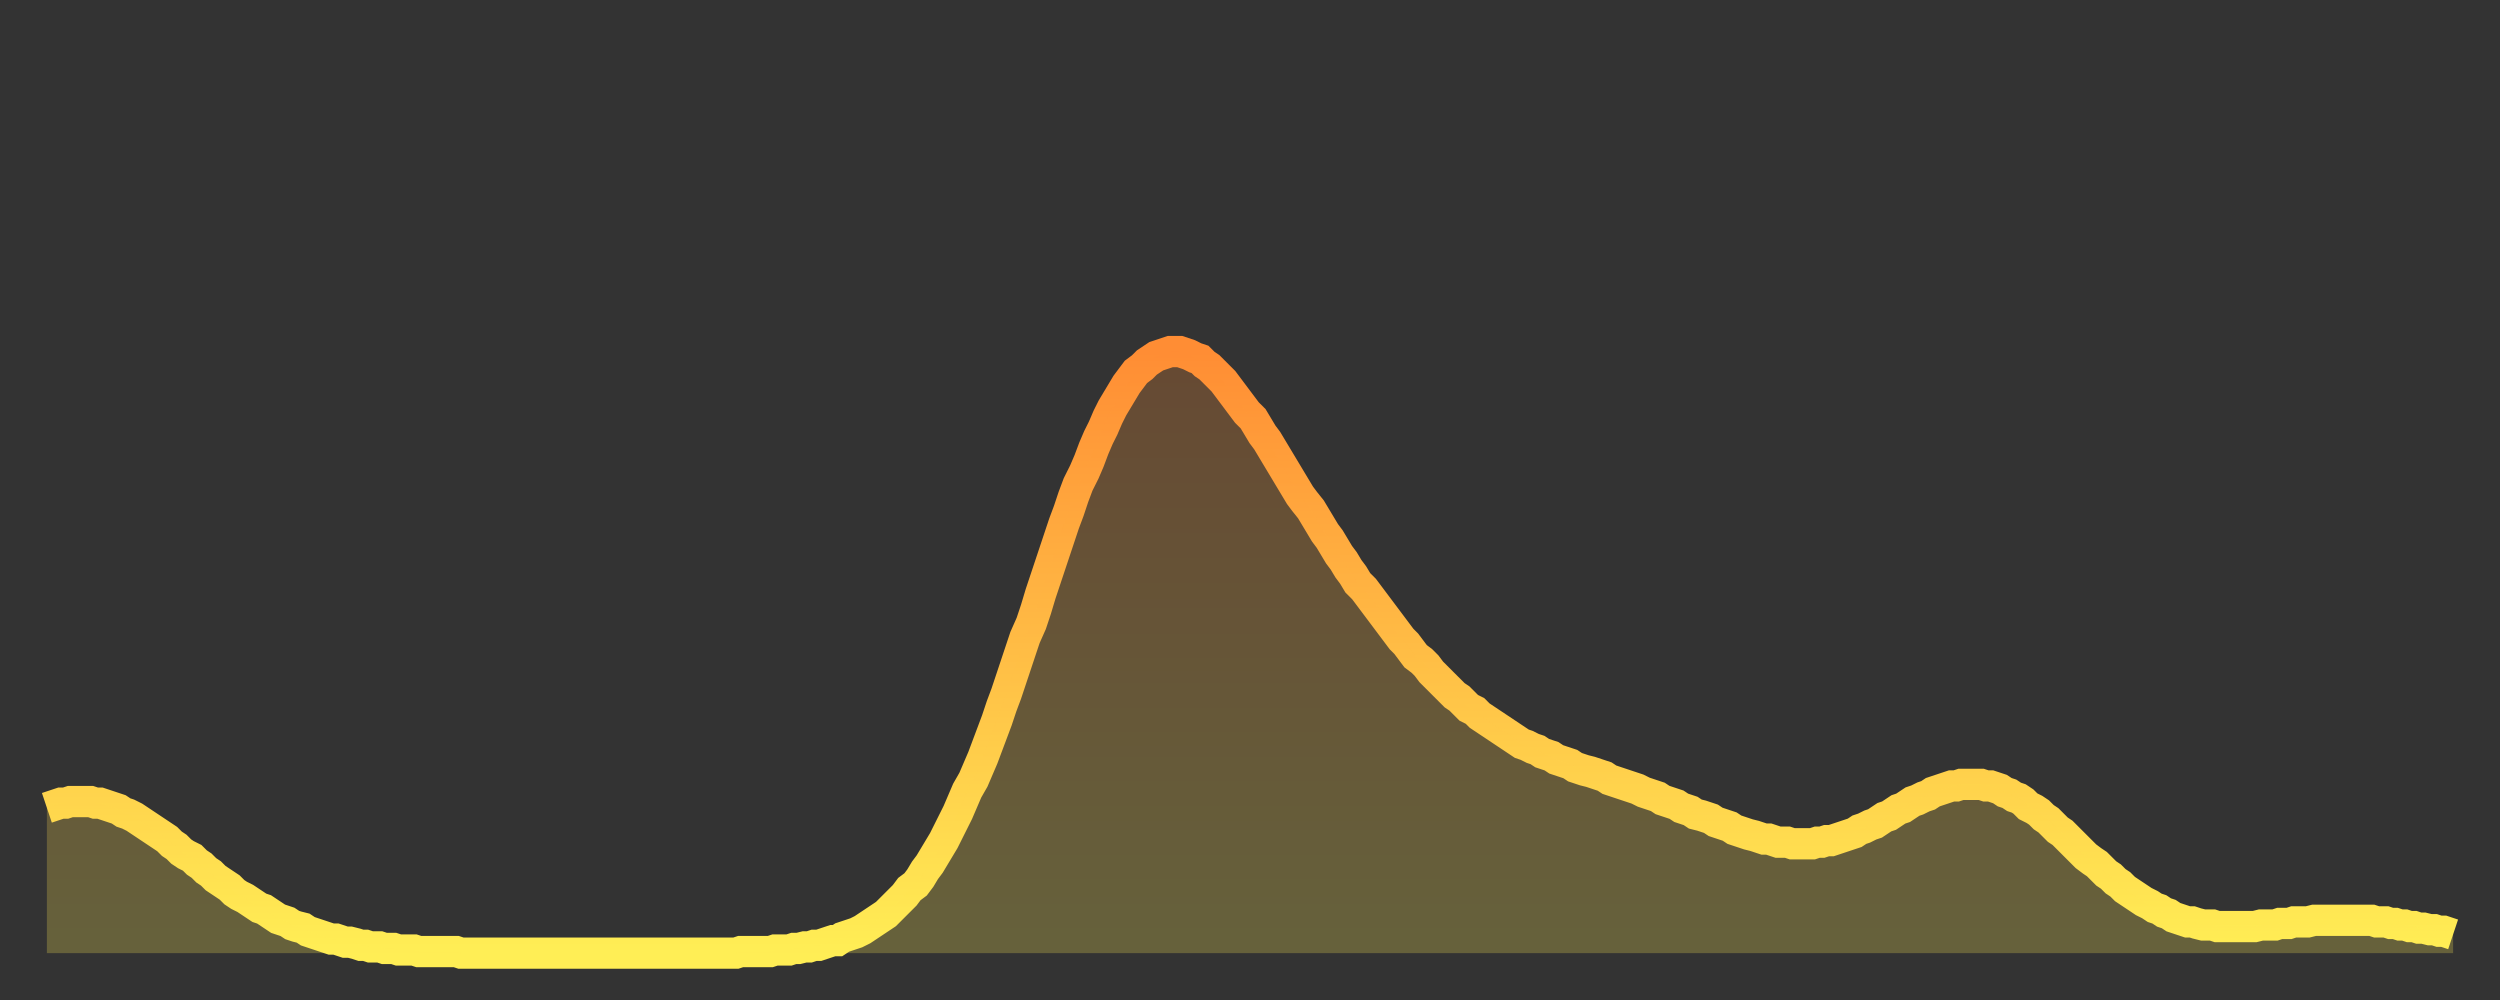
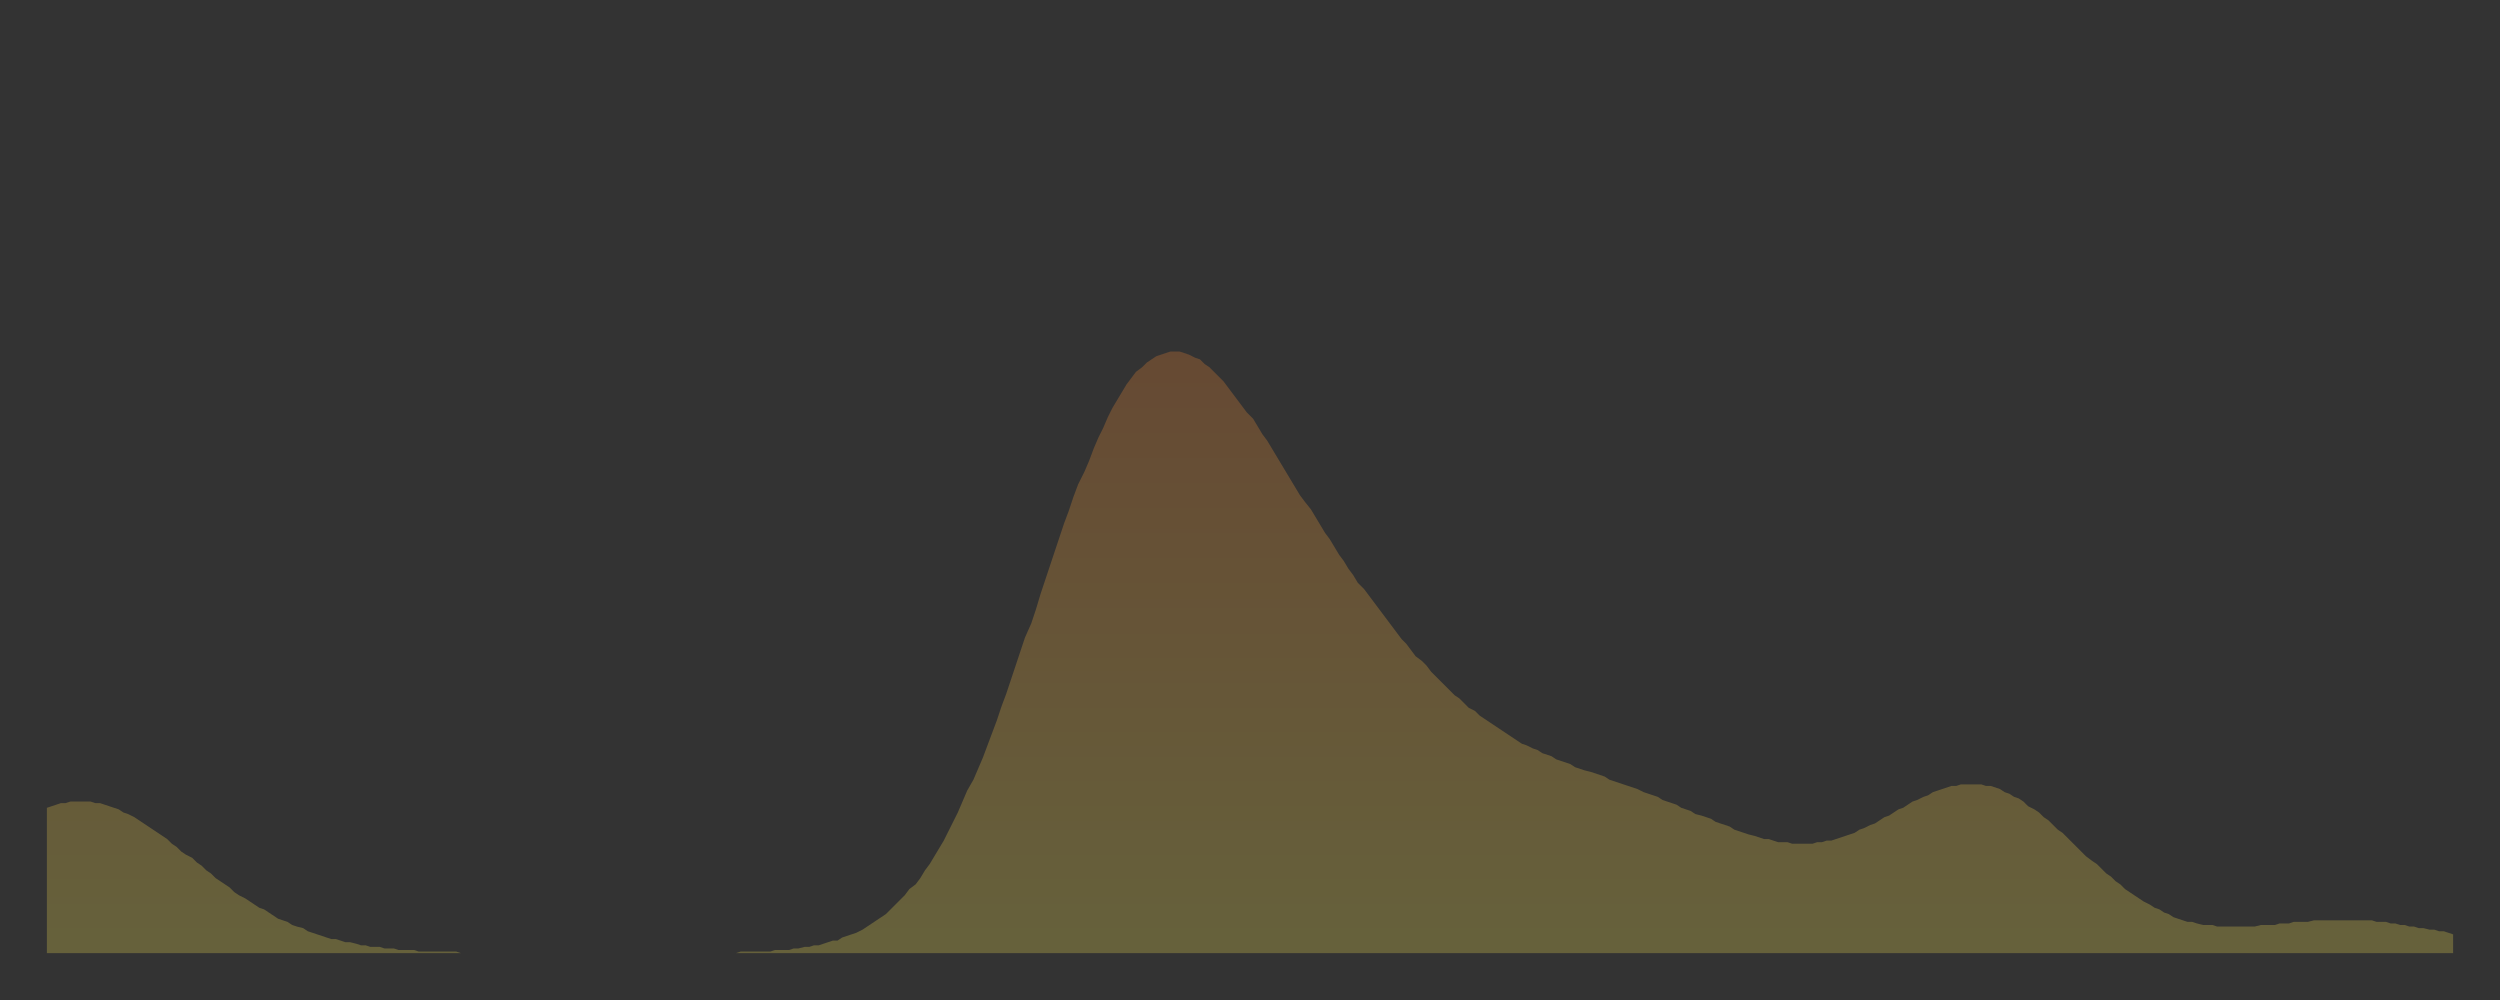
<svg xmlns="http://www.w3.org/2000/svg" baseProfile="full" height="64" version="1.1" width="160">
  <rect width="100%" height="100%" fill="#333333" stroke="none" />
  <defs>
    <linearGradient id="id1588718" x1="0" x2="0" y1="0" y2="1">
      <stop offset="0%" stop-color="#ff8d34" />
      <stop offset="50%" stop-color="#ffbd45" />
      <stop offset="100%" stop-color="#ffee55" />
    </linearGradient>
  </defs>
  <g transform="translate(3,3)">
    <g>
-       <path d="M 0.0 48.7 0.3 48.6 0.6 48.5 0.9 48.4 1.2 48.4 1.5 48.3 1.9 48.3 2.2 48.3 2.5 48.3 2.8 48.3 3.1 48.4 3.4 48.4 3.7 48.5 4.0 48.6 4.3 48.7 4.6 48.8 4.9 49.0 5.2 49.1 5.6 49.3 5.9 49.5 6.2 49.7 6.5 49.9 6.8 50.1 7.1 50.3 7.4 50.5 7.7 50.7 8.0 51.0 8.3 51.2 8.6 51.5 8.9 51.7 9.3 51.9 9.6 52.2 9.9 52.4 10.2 52.7 10.5 52.9 10.8 53.2 11.1 53.4 11.4 53.6 11.7 53.8 12.0 54.1 12.3 54.3 12.7 54.5 13.0 54.7 13.3 54.9 13.6 55.1 13.9 55.2 14.2 55.4 14.5 55.6 14.8 55.8 15.1 55.9 15.4 56.0 15.7 56.2 16.0 56.3 16.4 56.4 16.7 56.6 17.0 56.7 17.3 56.8 17.6 56.9 17.9 57.0 18.2 57.1 18.5 57.1 18.8 57.2 19.1 57.3 19.4 57.3 19.8 57.4 20.1 57.5 20.4 57.5 20.7 57.6 21.0 57.6 21.3 57.6 21.6 57.7 21.9 57.7 22.2 57.7 22.5 57.8 22.8 57.8 23.1 57.8 23.5 57.8 23.8 57.9 24.1 57.9 24.4 57.9 24.7 57.9 25.0 57.9 25.3 57.9 25.6 57.9 25.9 57.9 26.2 57.9 26.5 58.0 26.8 58.0 27.2 58.0 27.5 58.0 27.8 58.0 28.1 58.0 28.4 58.0 28.7 58.0 29.0 58.0 29.3 58.0 29.6 58.0 29.9 58.0 30.2 58.0 30.6 58.0 30.9 58.0 31.2 58.0 31.5 58.0 31.8 58.0 32.1 58.0 32.4 58.0 32.7 58.0 33.0 58.0 33.3 58.0 33.6 58.0 33.9 58.0 34.3 58.0 34.6 58.0 34.9 58.0 35.2 58.0 35.5 58.0 35.8 58.0 36.1 58.0 36.4 58.0 36.7 58.0 37.0 58.0 37.3 58.0 37.7 58.0 38.0 58.0 38.3 58.0 38.6 58.0 38.9 58.0 39.2 58.0 39.5 58.0 39.8 58.0 40.1 58.0 40.4 58.0 40.7 58.0 41.0 58.0 41.4 58.0 41.7 58.0 42.0 58.0 42.3 58.0 42.6 58.0 42.9 58.0 43.2 58.0 43.5 58.0 43.8 58.0 44.1 58.0 44.4 57.9 44.7 57.9 45.1 57.9 45.4 57.9 45.7 57.9 46.0 57.9 46.3 57.9 46.6 57.8 46.9 57.8 47.2 57.8 47.5 57.8 47.8 57.7 48.1 57.7 48.5 57.6 48.8 57.6 49.1 57.5 49.4 57.5 49.7 57.4 50.0 57.3 50.3 57.2 50.6 57.2 50.9 57.0 51.2 56.9 51.5 56.8 51.8 56.7 52.2 56.5 52.5 56.3 52.8 56.1 53.1 55.9 53.4 55.7 53.7 55.5 54.0 55.2 54.3 54.9 54.6 54.6 54.9 54.3 55.2 53.9 55.6 53.6 55.9 53.2 56.2 52.7 56.5 52.3 56.8 51.8 57.1 51.3 57.4 50.8 57.7 50.2 58.0 49.6 58.3 49.0 58.6 48.3 58.9 47.6 59.3 46.9 59.6 46.2 59.9 45.5 60.2 44.7 60.5 43.9 60.8 43.1 61.1 42.2 61.4 41.4 61.7 40.5 62.0 39.6 62.3 38.7 62.6 37.8 63.0 36.9 63.3 36.0 63.6 35.0 63.9 34.1 64.2 33.2 64.5 32.3 64.8 31.4 65.1 30.5 65.4 29.7 65.7 28.8 66.0 28.0 66.4 27.2 66.7 26.5 67.0 25.7 67.3 25.0 67.6 24.4 67.9 23.7 68.2 23.1 68.5 22.6 68.8 22.1 69.1 21.6 69.4 21.2 69.7 20.8 70.1 20.5 70.4 20.2 70.7 20.0 71.0 19.8 71.3 19.7 71.6 19.6 71.9 19.5 72.2 19.5 72.5 19.5 72.8 19.6 73.1 19.7 73.5 19.9 73.8 20.0 74.1 20.3 74.4 20.5 74.7 20.8 75.0 21.1 75.3 21.4 75.6 21.8 75.9 22.2 76.2 22.6 76.5 23.0 76.8 23.4 77.2 23.8 77.5 24.3 77.8 24.8 78.1 25.2 78.4 25.7 78.7 26.2 79.0 26.7 79.3 27.2 79.6 27.7 79.9 28.2 80.2 28.7 80.5 29.1 80.9 29.6 81.2 30.1 81.5 30.6 81.8 31.1 82.1 31.5 82.4 32.0 82.7 32.5 83.0 32.9 83.3 33.4 83.6 33.8 83.9 34.3 84.3 34.7 84.6 35.1 84.9 35.5 85.2 35.9 85.5 36.3 85.8 36.7 86.1 37.1 86.4 37.5 86.7 37.9 87.0 38.2 87.3 38.6 87.6 39.0 88.0 39.3 88.3 39.6 88.6 40.0 88.9 40.3 89.2 40.6 89.5 40.9 89.8 41.2 90.1 41.5 90.4 41.7 90.7 42.0 91.0 42.3 91.4 42.5 91.7 42.8 92.0 43.0 92.3 43.2 92.6 43.4 92.9 43.6 93.2 43.8 93.5 44.0 93.8 44.2 94.1 44.4 94.4 44.6 94.7 44.7 95.1 44.9 95.4 45.0 95.7 45.2 96.0 45.3 96.3 45.4 96.6 45.6 96.9 45.7 97.2 45.8 97.5 45.9 97.8 46.1 98.1 46.2 98.4 46.3 98.8 46.4 99.1 46.5 99.4 46.6 99.7 46.7 100.0 46.9 100.3 47.0 100.6 47.1 100.9 47.2 101.2 47.3 101.5 47.4 101.8 47.5 102.2 47.7 102.5 47.8 102.8 47.9 103.1 48.0 103.4 48.2 103.7 48.3 104.0 48.4 104.3 48.5 104.6 48.7 104.9 48.8 105.2 48.9 105.5 49.1 105.9 49.2 106.2 49.3 106.5 49.4 106.8 49.6 107.1 49.7 107.4 49.8 107.7 49.9 108.0 50.1 108.3 50.2 108.6 50.3 108.9 50.4 109.3 50.5 109.6 50.6 109.9 50.7 110.2 50.7 110.5 50.8 110.8 50.9 111.1 50.9 111.4 50.9 111.7 51.0 112.0 51.0 112.3 51.0 112.6 51.0 113.0 51.0 113.3 50.9 113.6 50.9 113.9 50.8 114.2 50.8 114.5 50.7 114.8 50.6 115.1 50.5 115.4 50.4 115.7 50.3 116.0 50.1 116.3 50.0 116.7 49.8 117.0 49.7 117.3 49.5 117.6 49.3 117.9 49.2 118.2 49.0 118.5 48.8 118.8 48.7 119.1 48.5 119.4 48.3 119.7 48.2 120.1 48.0 120.4 47.9 120.7 47.7 121.0 47.6 121.3 47.5 121.6 47.4 121.9 47.3 122.2 47.3 122.5 47.2 122.8 47.2 123.1 47.2 123.4 47.2 123.8 47.2 124.1 47.3 124.4 47.3 124.7 47.4 125.0 47.5 125.3 47.7 125.6 47.8 125.9 48.0 126.2 48.1 126.5 48.3 126.8 48.6 127.2 48.8 127.5 49.0 127.8 49.3 128.1 49.5 128.4 49.8 128.7 50.1 129.0 50.3 129.3 50.6 129.6 50.9 129.9 51.2 130.2 51.5 130.5 51.8 130.9 52.1 131.2 52.3 131.5 52.6 131.8 52.9 132.1 53.1 132.4 53.4 132.7 53.6 133.0 53.9 133.3 54.1 133.6 54.3 133.9 54.5 134.2 54.7 134.6 54.9 134.9 55.1 135.2 55.2 135.5 55.4 135.8 55.5 136.1 55.7 136.4 55.8 136.7 55.9 137.0 56.0 137.3 56.0 137.6 56.1 138.0 56.2 138.3 56.2 138.6 56.2 138.9 56.3 139.2 56.3 139.5 56.3 139.8 56.3 140.1 56.3 140.4 56.3 140.7 56.3 141.0 56.3 141.3 56.3 141.7 56.2 142.0 56.2 142.3 56.2 142.6 56.2 142.9 56.1 143.2 56.1 143.5 56.1 143.8 56.0 144.1 56.0 144.4 56.0 144.7 56.0 145.1 55.9 145.4 55.9 145.7 55.9 146.0 55.9 146.3 55.9 146.6 55.9 146.9 55.9 147.2 55.9 147.5 55.9 147.8 55.9 148.1 55.9 148.4 55.9 148.8 55.9 149.1 56.0 149.4 56.0 149.7 56.0 150.0 56.1 150.3 56.1 150.6 56.2 150.9 56.2 151.2 56.3 151.5 56.3 151.8 56.4 152.1 56.4 152.5 56.5 152.8 56.5 153.1 56.6 153.4 56.6 153.7 56.7 154.0 56.8" fill="none" id="graph-curve" opacity="1" stroke="url(#id1588718)" stroke-width="2" />
      <path d="M 0 58 L 0.0 48.7 0.3 48.6 0.6 48.5 0.9 48.4 1.2 48.4 1.5 48.3 1.9 48.3 2.2 48.3 2.5 48.3 2.8 48.3 3.1 48.4 3.4 48.4 3.7 48.5 4.0 48.6 4.3 48.7 4.6 48.8 4.9 49.0 5.2 49.1 5.6 49.3 5.9 49.5 6.2 49.7 6.5 49.9 6.8 50.1 7.1 50.3 7.4 50.5 7.7 50.7 8.0 51.0 8.3 51.2 8.6 51.5 8.9 51.7 9.3 51.9 9.6 52.2 9.9 52.4 10.2 52.7 10.5 52.9 10.8 53.2 11.1 53.4 11.4 53.6 11.7 53.8 12.0 54.1 12.3 54.3 12.7 54.5 13.0 54.7 13.3 54.9 13.6 55.1 13.9 55.2 14.2 55.4 14.5 55.6 14.8 55.8 15.1 55.9 15.4 56.0 15.7 56.2 16.0 56.3 16.4 56.4 16.7 56.6 17.0 56.7 17.3 56.8 17.6 56.9 17.9 57.0 18.2 57.1 18.5 57.1 18.8 57.2 19.1 57.3 19.4 57.3 19.8 57.4 20.1 57.5 20.4 57.5 20.7 57.6 21.0 57.6 21.3 57.6 21.6 57.7 21.9 57.7 22.2 57.7 22.5 57.8 22.8 57.8 23.1 57.8 23.5 57.8 23.8 57.9 24.1 57.9 24.4 57.9 24.7 57.9 25.0 57.9 25.3 57.9 25.6 57.9 25.9 57.9 26.2 57.9 26.5 58.0 26.8 58.0 27.2 58.0 27.5 58.0 27.8 58.0 28.1 58.0 28.4 58.0 28.7 58.0 29.0 58.0 29.3 58.0 29.6 58.0 29.9 58.0 30.2 58.0 30.6 58.0 30.9 58.0 31.2 58.0 31.5 58.0 31.8 58.0 32.1 58.0 32.4 58.0 32.7 58.0 33.0 58.0 33.3 58.0 33.6 58.0 33.9 58.0 34.3 58.0 34.6 58.0 34.9 58.0 35.2 58.0 35.5 58.0 35.8 58.0 36.1 58.0 36.4 58.0 36.7 58.0 37.0 58.0 37.3 58.0 37.7 58.0 38.0 58.0 38.3 58.0 38.6 58.0 38.9 58.0 39.2 58.0 39.5 58.0 39.8 58.0 40.1 58.0 40.4 58.0 40.7 58.0 41.0 58.0 41.4 58.0 41.7 58.0 42.0 58.0 42.3 58.0 42.6 58.0 42.9 58.0 43.2 58.0 43.5 58.0 43.8 58.0 44.1 58.0 44.4 57.9 44.7 57.9 45.1 57.9 45.4 57.9 45.7 57.9 46.0 57.9 46.3 57.9 46.6 57.8 46.9 57.8 47.2 57.8 47.5 57.8 47.8 57.7 48.1 57.7 48.5 57.6 48.8 57.6 49.1 57.5 49.4 57.5 49.7 57.4 50.0 57.3 50.3 57.2 50.6 57.2 50.9 57.0 51.2 56.9 51.5 56.8 51.8 56.7 52.2 56.5 52.5 56.3 52.8 56.1 53.1 55.9 53.4 55.7 53.7 55.5 54.0 55.2 54.3 54.9 54.6 54.6 54.9 54.3 55.2 53.9 55.6 53.6 55.9 53.2 56.2 52.7 56.5 52.3 56.8 51.8 57.1 51.3 57.4 50.8 57.7 50.2 58.0 49.6 58.3 49.0 58.6 48.3 58.9 47.6 59.3 46.9 59.6 46.2 59.9 45.5 60.2 44.7 60.5 43.9 60.8 43.1 61.1 42.2 61.4 41.4 61.7 40.5 62.0 39.6 62.3 38.7 62.6 37.8 63.0 36.9 63.3 36.0 63.6 35.0 63.9 34.1 64.2 33.2 64.5 32.3 64.8 31.4 65.1 30.5 65.4 29.7 65.7 28.8 66.0 28.0 66.4 27.2 66.7 26.5 67.0 25.7 67.3 25.0 67.6 24.4 67.9 23.7 68.2 23.1 68.5 22.6 68.8 22.1 69.1 21.6 69.4 21.2 69.7 20.8 70.1 20.5 70.4 20.2 70.7 20.0 71.0 19.8 71.3 19.7 71.6 19.6 71.9 19.5 72.2 19.5 72.5 19.5 72.8 19.6 73.1 19.7 73.5 19.9 73.8 20.0 74.1 20.3 74.4 20.5 74.7 20.8 75.0 21.1 75.3 21.4 75.6 21.8 75.9 22.2 76.2 22.6 76.5 23.0 76.8 23.4 77.2 23.8 77.5 24.3 77.8 24.8 78.1 25.2 78.4 25.7 78.7 26.2 79.0 26.7 79.3 27.2 79.6 27.7 79.9 28.2 80.2 28.7 80.5 29.1 80.9 29.6 81.2 30.1 81.5 30.6 81.8 31.1 82.1 31.5 82.4 32.0 82.7 32.5 83.0 32.9 83.3 33.4 83.6 33.8 83.9 34.3 84.3 34.7 84.6 35.1 84.9 35.5 85.2 35.9 85.5 36.3 85.8 36.7 86.1 37.1 86.4 37.5 86.7 37.9 87.0 38.2 87.3 38.6 87.6 39.0 88.0 39.3 88.3 39.6 88.6 40.0 88.9 40.3 89.2 40.6 89.5 40.9 89.8 41.2 90.1 41.5 90.4 41.7 90.7 42.0 91.0 42.3 91.4 42.5 91.7 42.8 92.0 43.0 92.3 43.2 92.6 43.4 92.9 43.6 93.2 43.8 93.5 44.0 93.8 44.2 94.1 44.4 94.4 44.6 94.7 44.7 95.1 44.9 95.4 45.0 95.7 45.2 96.0 45.3 96.3 45.4 96.6 45.6 96.9 45.7 97.2 45.8 97.5 45.9 97.8 46.1 98.1 46.2 98.4 46.3 98.8 46.4 99.1 46.5 99.4 46.6 99.7 46.7 100.0 46.9 100.3 47.0 100.6 47.1 100.9 47.2 101.2 47.3 101.5 47.4 101.8 47.5 102.2 47.7 102.5 47.8 102.8 47.9 103.1 48.0 103.4 48.2 103.7 48.3 104.0 48.4 104.3 48.5 104.6 48.7 104.9 48.8 105.2 48.9 105.5 49.1 105.9 49.2 106.2 49.3 106.5 49.4 106.8 49.6 107.1 49.7 107.4 49.8 107.7 49.9 108.0 50.1 108.3 50.2 108.6 50.3 108.9 50.4 109.3 50.5 109.6 50.6 109.9 50.7 110.2 50.7 110.5 50.8 110.8 50.9 111.1 50.9 111.4 50.9 111.7 51.0 112.0 51.0 112.3 51.0 112.6 51.0 113.0 51.0 113.3 50.9 113.6 50.9 113.9 50.8 114.2 50.8 114.5 50.7 114.8 50.6 115.1 50.5 115.4 50.4 115.7 50.3 116.0 50.1 116.3 50.0 116.7 49.8 117.0 49.7 117.3 49.5 117.6 49.3 117.9 49.2 118.2 49.0 118.5 48.8 118.8 48.7 119.1 48.5 119.4 48.3 119.7 48.2 120.1 48.0 120.4 47.9 120.7 47.7 121.0 47.6 121.3 47.5 121.6 47.4 121.9 47.3 122.2 47.3 122.5 47.2 122.8 47.2 123.1 47.2 123.4 47.2 123.8 47.2 124.1 47.3 124.4 47.3 124.7 47.4 125.0 47.5 125.3 47.7 125.6 47.8 125.9 48.0 126.2 48.1 126.5 48.3 126.8 48.6 127.2 48.8 127.5 49.0 127.8 49.3 128.1 49.5 128.4 49.8 128.7 50.1 129.0 50.3 129.3 50.6 129.6 50.9 129.9 51.2 130.2 51.5 130.5 51.8 130.9 52.1 131.2 52.3 131.5 52.6 131.8 52.9 132.1 53.1 132.4 53.4 132.7 53.6 133.0 53.9 133.3 54.1 133.6 54.3 133.9 54.5 134.2 54.7 134.6 54.9 134.9 55.1 135.2 55.2 135.5 55.4 135.8 55.5 136.1 55.7 136.4 55.8 136.7 55.9 137.0 56.0 137.3 56.0 137.6 56.1 138.0 56.2 138.3 56.2 138.6 56.2 138.9 56.3 139.2 56.3 139.5 56.3 139.8 56.3 140.1 56.3 140.4 56.3 140.7 56.3 141.0 56.3 141.3 56.3 141.7 56.2 142.0 56.2 142.3 56.2 142.6 56.2 142.9 56.1 143.2 56.1 143.5 56.1 143.8 56.0 144.1 56.0 144.4 56.0 144.7 56.0 145.1 55.9 145.4 55.9 145.7 55.9 146.0 55.9 146.3 55.9 146.6 55.9 146.9 55.9 147.2 55.9 147.5 55.9 147.8 55.9 148.1 55.9 148.4 55.9 148.8 55.9 149.1 56.0 149.4 56.0 149.7 56.0 150.0 56.1 150.3 56.1 150.6 56.2 150.9 56.2 151.2 56.3 151.5 56.3 151.8 56.4 152.1 56.4 152.5 56.5 152.8 56.5 153.1 56.6 153.4 56.6 153.7 56.7 154.0 56.8 154 58" fill="url(#id1588718)" fill-opacity=".25" id="graph-shadow" />
    </g>
  </g>
</svg>